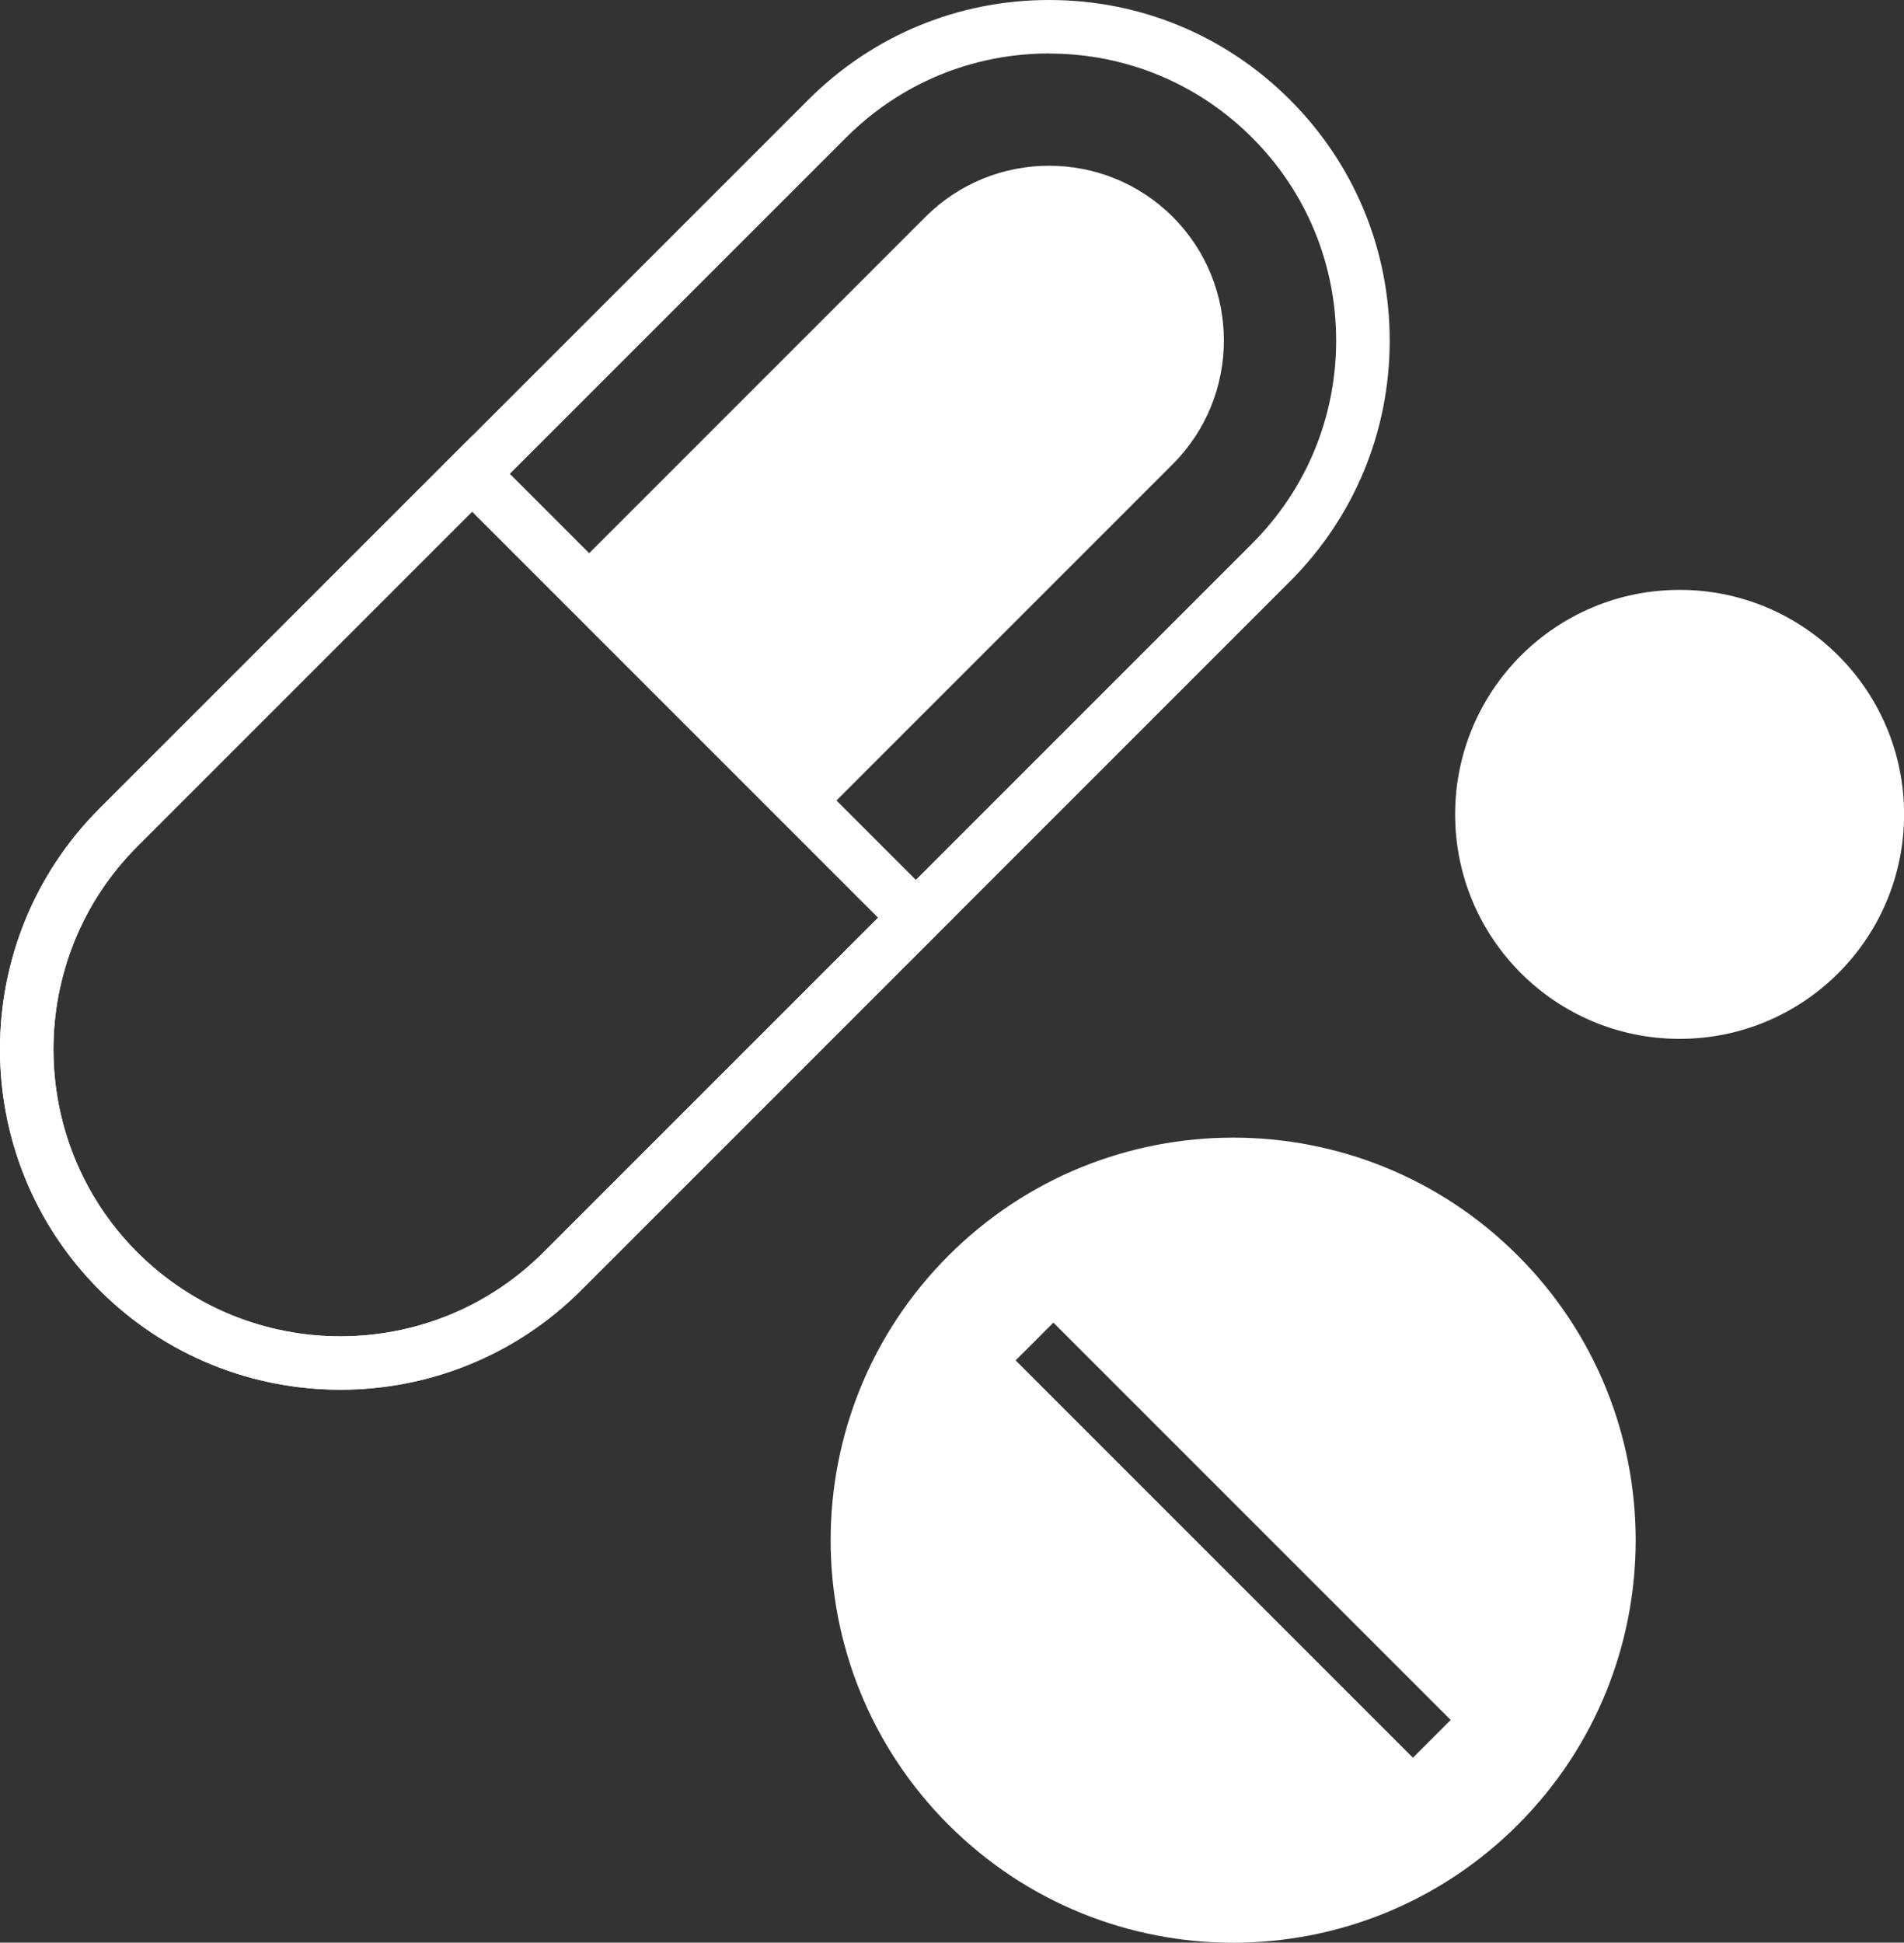
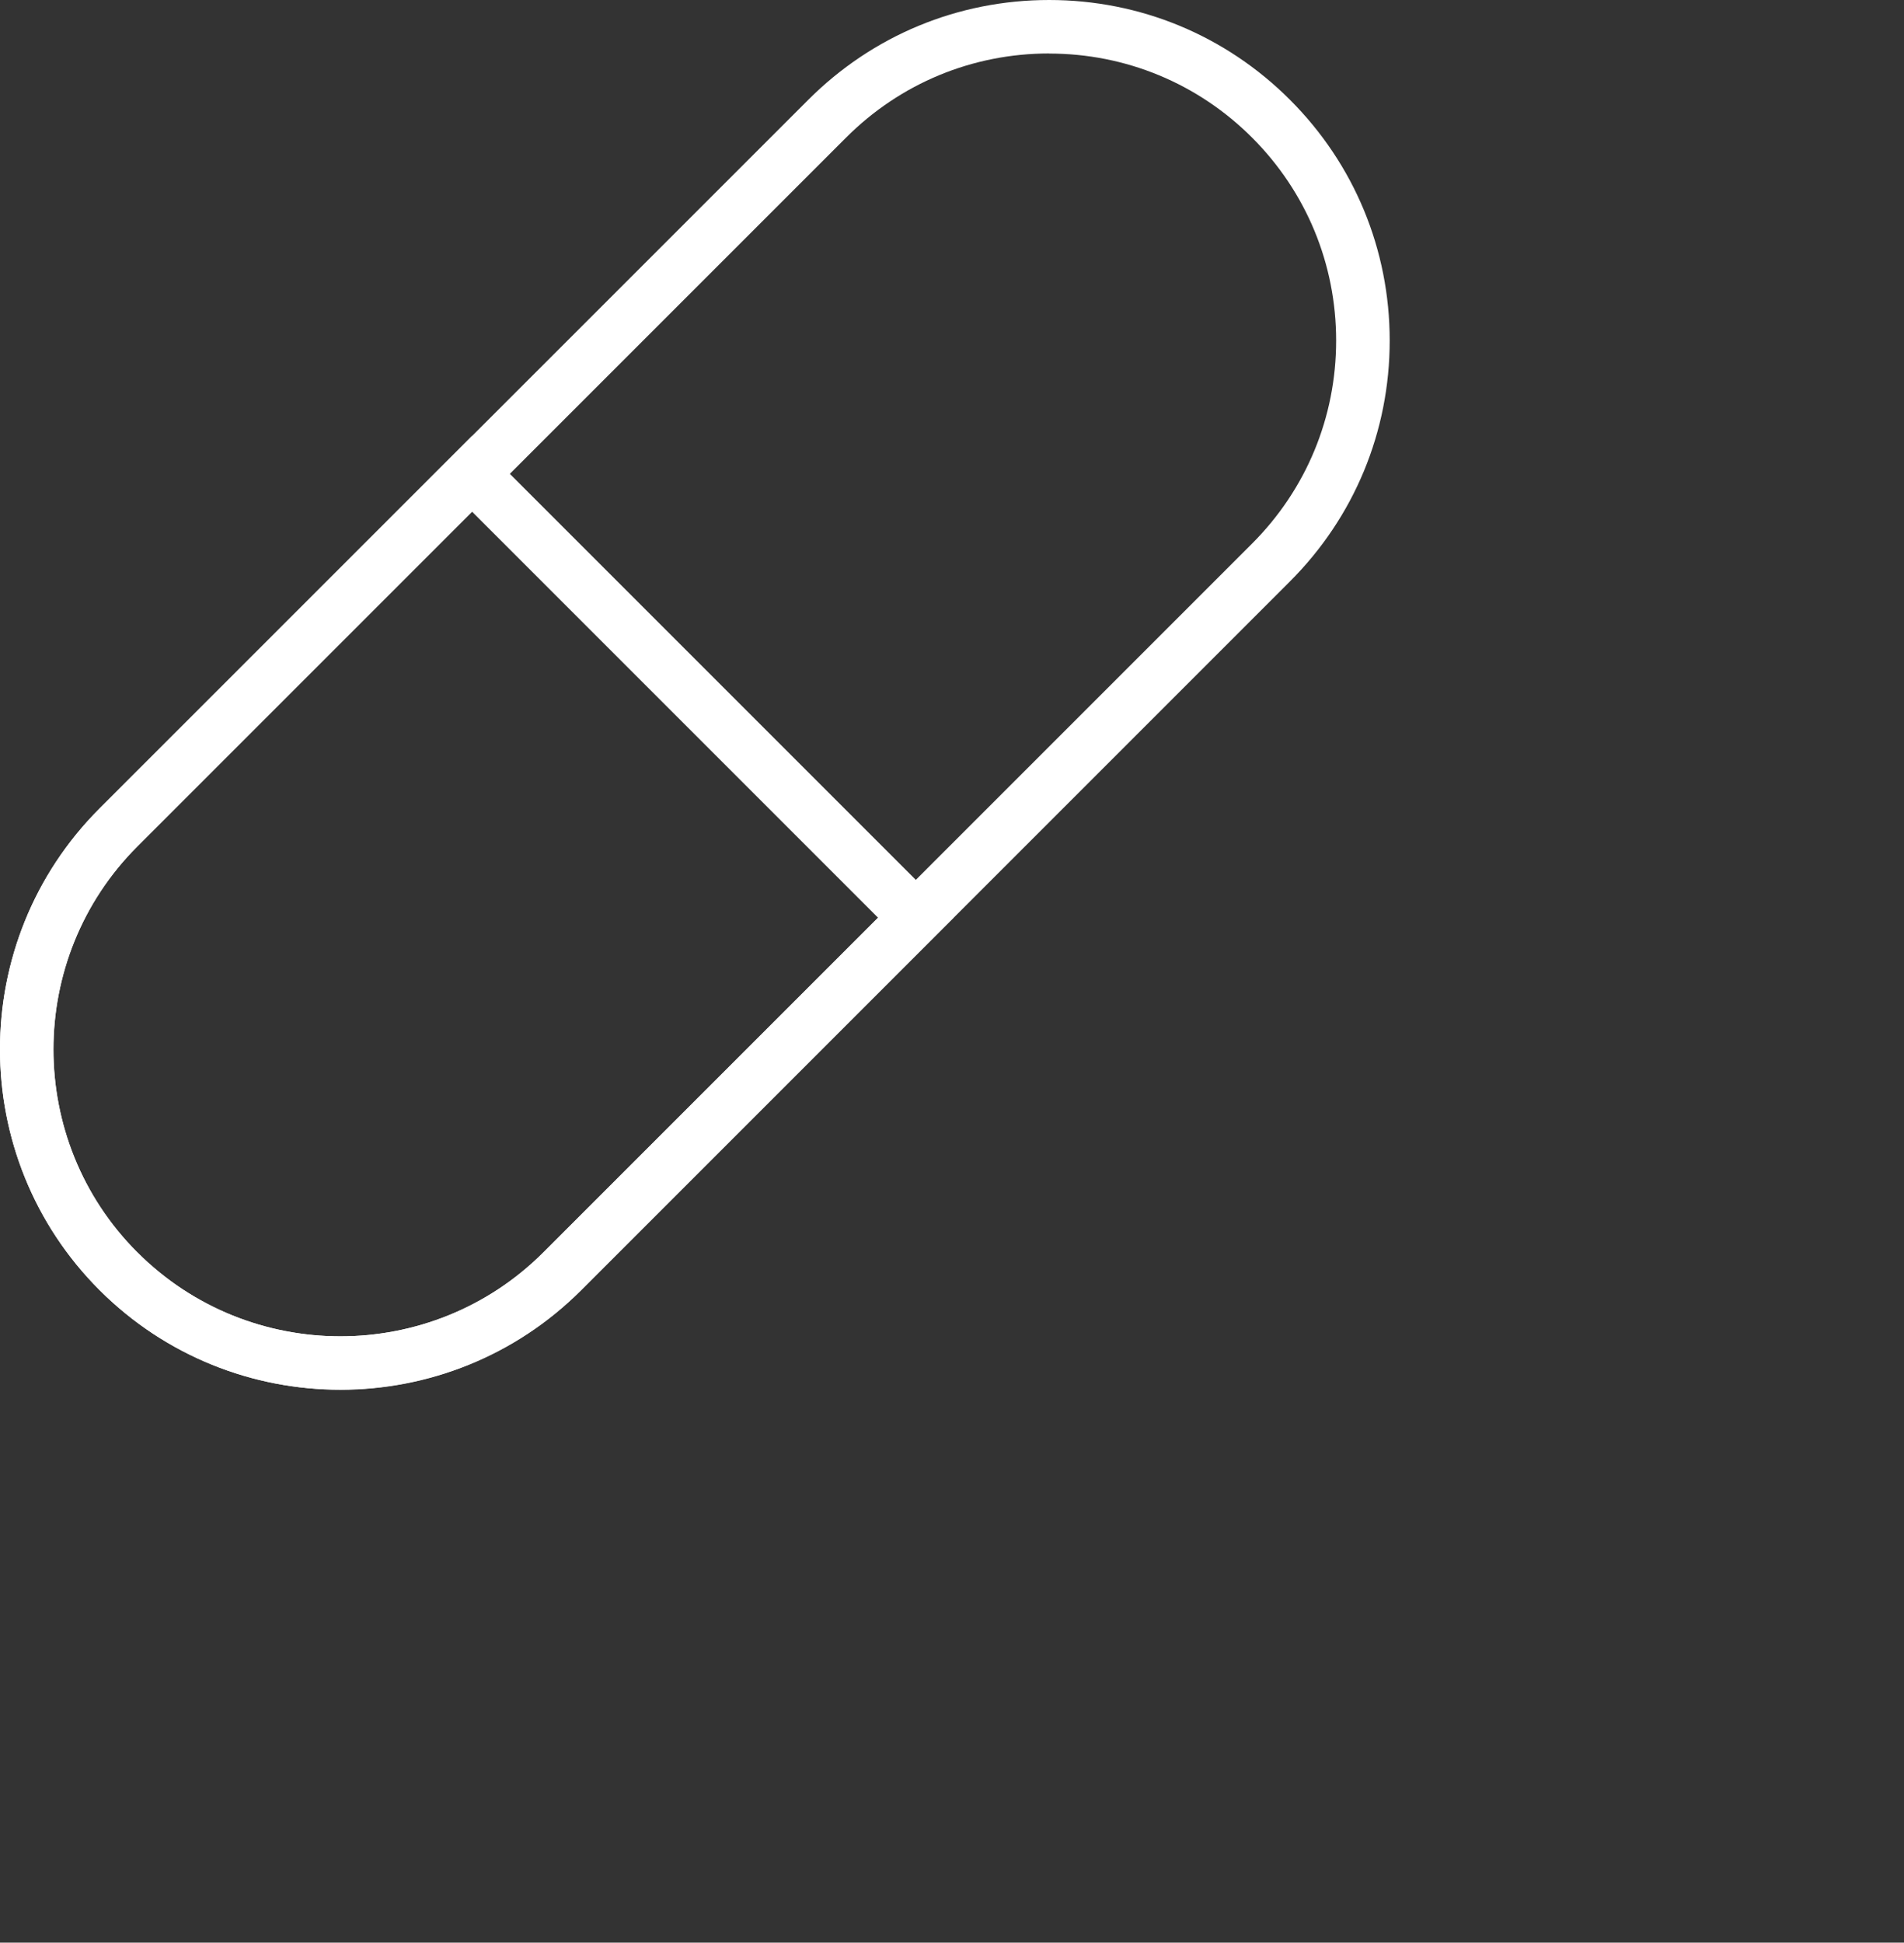
<svg xmlns="http://www.w3.org/2000/svg" id="Layer_2" viewBox="0 0 20.976 21.4">
  <rect x="0" y="0" width="20.976" height="21.4" fill="#333333" stroke="none" />
  <g id="Layer_1-2">
-     <circle cx="18.504" cy="8.971" r="2.473" fill="#fff" stroke-width="0" />
    <line x1="15.774" y1="19.154" x2="11.397" y2="14.778" fill="#fff" stroke-width="0" />
-     <path d="m16.721,13.831c-1.732-1.732-4.539-1.732-6.271,0-1.732,1.732-1.732,4.539,0,6.271,1.732,1.732,4.539,1.732,6.271,0,1.732-1.732,1.732-4.539,0-6.271Zm-1.155,5.532l-4.377-4.377.416-.416,4.377,4.377-.416.416Z" fill="#fff" stroke-width="0" />
    <path d="m3.75,15.309c-.961,0-1.921-.366-2.653-1.097-1.463-1.463-1.463-3.843-0-5.306L8.905,1.099c.709-.709,1.651-1.099,2.653-1.099s1.944.39,2.653,1.099h-0.0 0c.709.709,1.099,1.651,1.099,2.653,0,1.002-.39,1.944-1.099,2.653l-7.808,7.808c-.731.731-1.692,1.097-2.653,1.097ZM11.558.589c-.845,0-1.639.329-2.236.926L1.513,9.323c-1.233,1.233-1.233,3.24 0,4.473,1.233,1.233,3.24,1.233,4.473,0l7.808-7.808c.597-.597.926-1.392.926-2.236s-.329-1.639-.926-2.236h-0c-.597-.597-1.392-.926-2.236-.926Z" fill="#fff" stroke-width="0" />
-     <path d="m12.92,2.389c.751.751.751,1.973-0,2.724l-3.913,3.913-2.724-2.724,3.913-3.913c.751-.751,1.973-.751,2.724,0Z" fill="#fff" stroke-width="0" />
    <path d="m3.75,15.309c-.961,0-1.921-.366-2.653-1.097h-0c-1.463-1.463-1.463-3.843,0-5.306l4.103-4.103,5.305,5.305-4.103,4.103c-.731.731-1.692,1.097-2.653,1.097Zm-2.236-1.513c1.233,1.233,3.24,1.233,4.473,0l3.687-3.686-4.473-4.473-3.687,3.687c-1.233,1.233-1.233,3.24 0,4.473h-0Z" fill="#fff" stroke-width="0" />
  </g>
</svg>